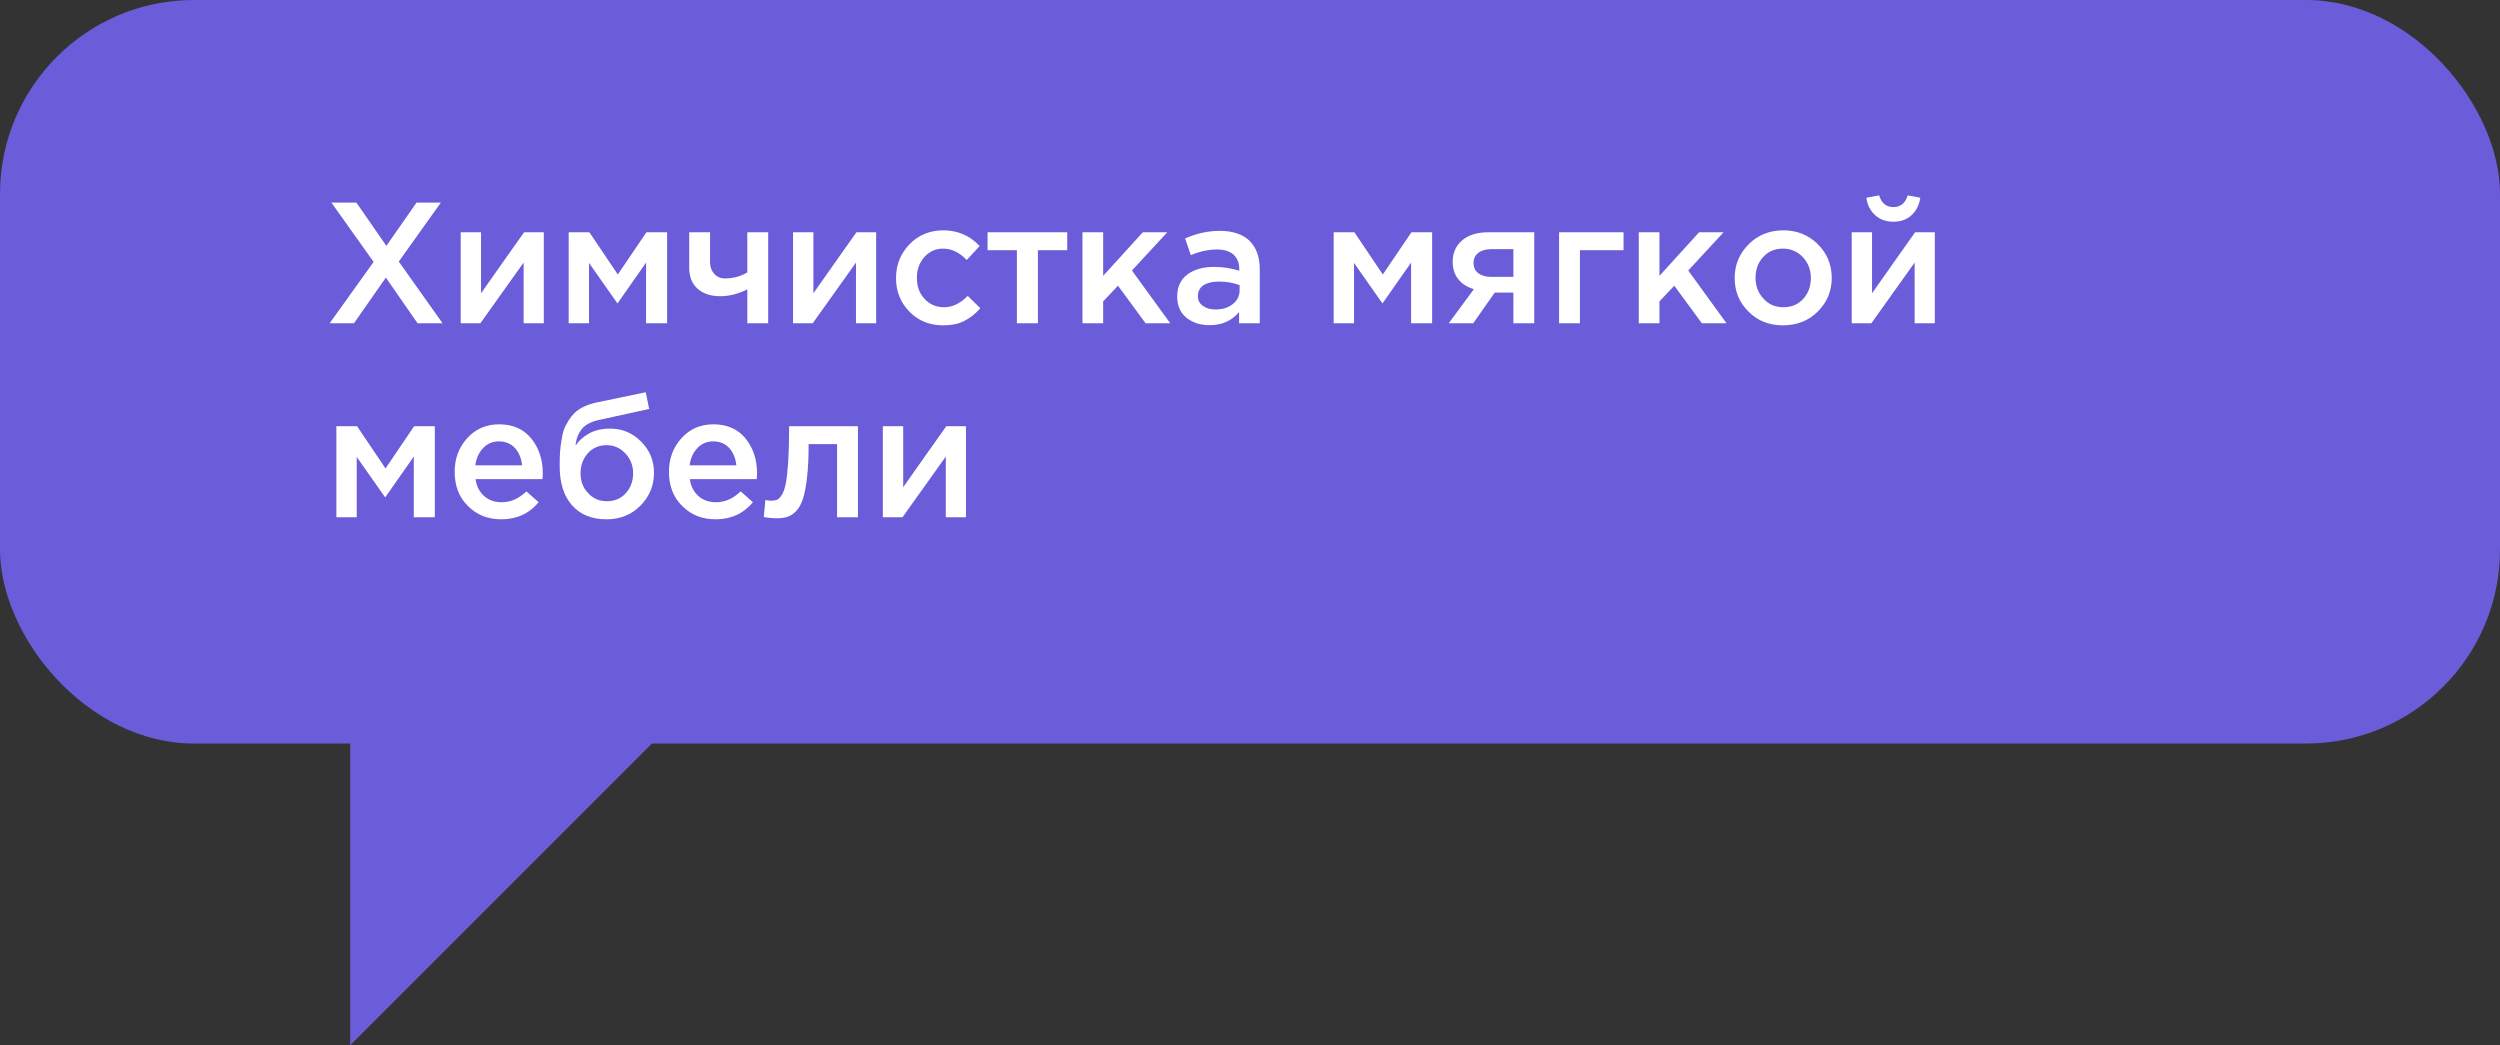
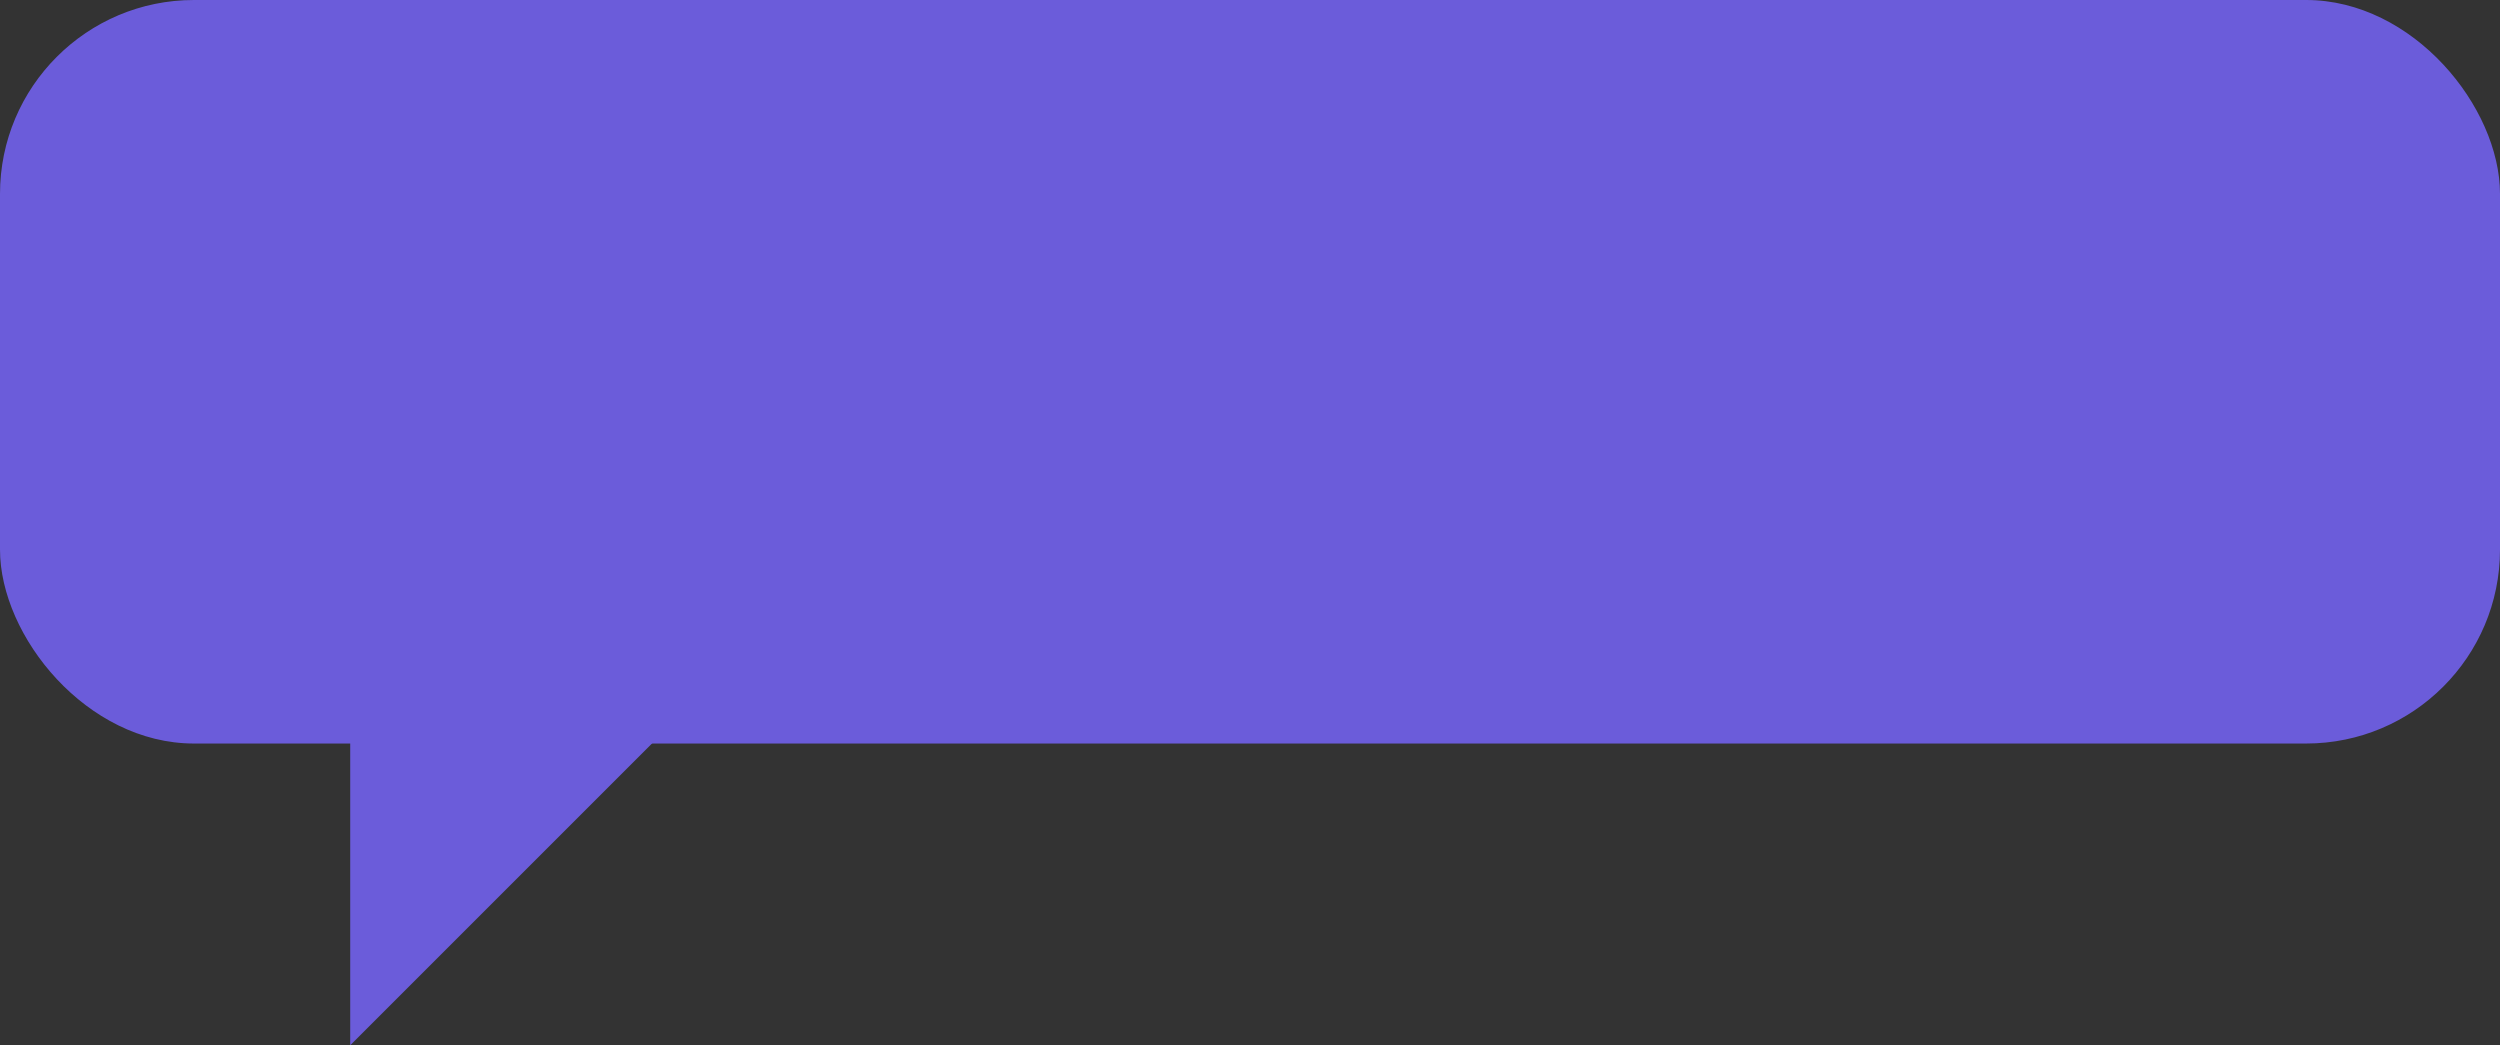
<svg xmlns="http://www.w3.org/2000/svg" width="232" height="97" viewBox="0 0 232 97" fill="none">
  <rect x="0" y="0" width="232" height="97" fill="#333333" stroke="none" />
  <rect width="232" height="69" rx="18" fill="#6B5CDA" />
-   <path d="M30.592 30H32.848L35.808 25.76L38.752 30H41.072L37.008 24.272L40.912 18.8H38.656L35.856 22.816L33.072 18.8H30.752L34.672 24.304L30.592 30ZM42.752 30H44.576L48.592 24.368V30H50.464V21.552H48.64C47.744 22.816 46.4 24.704 44.64 27.216V21.552H42.752V30ZM52.773 30H54.661V24.4L57.301 28.16L59.957 24.368V30H61.909V21.552H59.989L57.333 25.472L54.693 21.552H52.773V30ZM69.351 30H71.287V21.552H69.351V25.28C68.695 25.664 68.007 25.84 67.287 25.84C66.871 25.84 66.535 25.696 66.279 25.408C66.023 25.12 65.895 24.784 65.895 24.368V21.552H63.959V24.832C63.959 25.68 64.215 26.336 64.743 26.8C65.271 27.264 65.975 27.488 66.839 27.488C67.671 27.488 68.519 27.28 69.351 26.848V30ZM73.595 30H75.419L79.435 24.368V30H81.307V21.552H79.483C78.587 22.816 77.243 24.704 75.483 27.216V21.552H73.595V30ZM87.52 30.192C88.288 30.192 88.928 30.064 89.472 29.792C90.016 29.52 90.512 29.12 90.976 28.608L89.808 27.456C89.12 28.16 88.384 28.512 87.616 28.512C86.88 28.512 86.272 28.256 85.792 27.728C85.312 27.216 85.088 26.56 85.088 25.792V25.76C85.088 25.024 85.312 24.384 85.776 23.856C86.24 23.344 86.816 23.072 87.52 23.072C88.304 23.072 89.04 23.424 89.712 24.128L90.912 22.832C90.016 21.872 88.896 21.376 87.536 21.376C86.288 21.376 85.232 21.808 84.4 22.672C83.568 23.536 83.152 24.576 83.152 25.792V25.824C83.152 27.04 83.568 28.08 84.4 28.928C85.232 29.776 86.272 30.192 87.52 30.192ZM94.367 30H96.319V23.216H99.038V21.552H91.647V23.216H94.367V30ZM100.454 30H102.374V27.968L103.75 26.512L106.31 30H108.598L105.046 25.104L108.326 21.552H106.054L102.374 25.6V21.552H100.454V30ZM116.907 30V24.992C116.907 23.856 116.587 22.976 115.963 22.352C115.339 21.744 114.411 21.424 113.195 21.424C112.091 21.424 111.019 21.664 109.979 22.128L110.507 23.68C111.339 23.328 112.155 23.152 112.923 23.152C113.595 23.152 114.107 23.312 114.459 23.616C114.811 23.936 115.003 24.384 115.003 24.96V25.12C114.267 24.896 113.483 24.768 112.667 24.768C111.643 24.768 110.811 25.008 110.187 25.472C109.547 25.952 109.243 26.64 109.243 27.536C109.243 28.368 109.531 29.024 110.107 29.488C110.683 29.952 111.403 30.176 112.251 30.176C113.387 30.176 114.299 29.776 114.987 28.96V30H116.907ZM115.035 26.944C115.035 27.472 114.811 27.904 114.395 28.224C113.979 28.56 113.435 28.72 112.795 28.72C112.315 28.72 111.931 28.608 111.627 28.384C111.307 28.16 111.163 27.856 111.163 27.472C111.163 27.056 111.323 26.72 111.675 26.48C112.011 26.256 112.491 26.128 113.099 26.128C113.803 26.128 114.459 26.24 115.035 26.464V26.944ZM123.766 30H125.654V24.4L128.294 28.16L130.95 24.368V30H132.902V21.552H130.982L128.326 25.472L125.686 21.552H123.766V30ZM134.441 30H136.713L138.713 27.152H140.441V30H142.377V21.552H138.137C137.081 21.552 136.265 21.808 135.689 22.304C135.097 22.816 134.809 23.472 134.809 24.304C134.809 24.944 134.985 25.488 135.337 25.92C135.689 26.352 136.169 26.656 136.777 26.832L134.441 30ZM138.409 25.696C137.897 25.696 137.497 25.584 137.193 25.36C136.889 25.136 136.745 24.816 136.745 24.4C136.745 24.016 136.889 23.696 137.177 23.472C137.465 23.248 137.881 23.12 138.393 23.12H140.441V25.696H138.409ZM144.682 30H146.618V23.216H150.666V21.552H144.682V30ZM152.078 30H153.998V27.968L155.374 26.512L157.934 30H160.222L156.67 25.104L159.95 21.552H157.678L153.998 25.6V21.552H152.078V30ZM165.458 30.192C166.738 30.192 167.826 29.776 168.69 28.912C169.554 28.048 169.986 27.008 169.986 25.792C169.986 24.56 169.554 23.52 168.69 22.656C167.826 21.808 166.77 21.376 165.49 21.376C164.21 21.376 163.138 21.808 162.274 22.672C161.41 23.536 160.978 24.576 160.978 25.792C160.978 27.024 161.394 28.064 162.258 28.912C163.106 29.776 164.178 30.192 165.458 30.192ZM165.49 28.512C164.754 28.512 164.13 28.256 163.65 27.712C163.154 27.184 162.914 26.544 162.914 25.792C162.914 25.024 163.138 24.384 163.618 23.856C164.082 23.344 164.69 23.072 165.458 23.072C166.194 23.072 166.818 23.344 167.314 23.872C167.794 24.4 168.05 25.04 168.05 25.792C168.05 26.56 167.81 27.216 167.346 27.728C166.866 28.256 166.258 28.512 165.49 28.512ZM175.71 20.576C176.382 20.576 176.926 20.384 177.374 19.984C177.822 19.584 178.094 19.04 178.206 18.352L177.038 18.128C176.814 18.864 176.366 19.216 175.71 19.216C175.038 19.216 174.606 18.864 174.382 18.128L173.198 18.352C173.294 19.04 173.582 19.584 174.03 19.984C174.478 20.384 175.038 20.576 175.71 20.576ZM171.838 30H173.662L177.678 24.368V30H179.55V21.552H177.726C176.83 22.816 175.486 24.704 173.726 27.216V21.552H171.838V30ZM31.216 48H33.104V42.4L35.744 46.16L38.4 42.368V48H40.352V39.552H38.432L35.776 43.472L33.136 39.552H31.216V48ZM46.531 48.192C47.955 48.192 49.106 47.664 49.986 46.608L48.85 45.6C48.147 46.272 47.395 46.608 46.562 46.608C45.922 46.608 45.379 46.432 44.947 46.048C44.498 45.664 44.227 45.136 44.13 44.464H50.339C50.355 44.336 50.37 44.16 50.37 43.92C50.37 42.64 50.002 41.552 49.298 40.688C48.594 39.824 47.602 39.376 46.322 39.376C45.123 39.376 44.13 39.808 43.362 40.656C42.578 41.52 42.194 42.56 42.194 43.776C42.194 45.088 42.594 46.144 43.426 46.96C44.258 47.792 45.282 48.192 46.531 48.192ZM44.114 43.184C44.194 42.528 44.434 42 44.834 41.584C45.218 41.168 45.715 40.96 46.306 40.96C46.914 40.96 47.41 41.168 47.794 41.584C48.163 42 48.386 42.544 48.45 43.184H44.114ZM56.323 46.512C55.619 46.512 55.043 46.272 54.579 45.76C54.099 45.264 53.875 44.656 53.875 43.92C53.875 43.184 54.099 42.576 54.547 42.064C54.995 41.568 55.587 41.312 56.291 41.312C56.979 41.312 57.555 41.568 58.035 42.08C58.515 42.592 58.755 43.2 58.755 43.92C58.755 44.656 58.515 45.28 58.067 45.776C57.619 46.272 57.027 46.512 56.323 46.512ZM56.291 48.192C57.539 48.192 58.595 47.776 59.427 46.928C60.259 46.096 60.691 45.072 60.691 43.888C60.691 42.736 60.291 41.776 59.491 40.976C58.691 40.176 57.747 39.776 56.659 39.776C55.843 39.776 55.155 39.936 54.611 40.256C54.067 40.576 53.667 40.944 53.411 41.36C53.459 40.752 53.651 40.24 53.987 39.824C54.307 39.408 54.867 39.12 55.635 38.96L60.243 37.952L59.923 36.4L55.315 37.36C54.803 37.472 54.371 37.632 53.987 37.84C53.603 38.048 53.299 38.304 53.059 38.608C52.819 38.912 52.627 39.232 52.467 39.552C52.307 39.888 52.195 40.272 52.131 40.72C52.051 41.168 52.003 41.568 51.971 41.952C51.939 42.336 51.939 42.768 51.939 43.264C51.939 44.832 52.323 46.032 53.091 46.896C53.859 47.76 54.915 48.192 56.291 48.192ZM66.415 48.192C67.84 48.192 68.992 47.664 69.871 46.608L68.736 45.6C68.031 46.272 67.279 46.608 66.448 46.608C65.808 46.608 65.263 46.432 64.832 46.048C64.383 45.664 64.112 45.136 64.016 44.464H70.224C70.24 44.336 70.255 44.16 70.255 43.92C70.255 42.64 69.888 41.552 69.183 40.688C68.48 39.824 67.487 39.376 66.207 39.376C65.007 39.376 64.016 39.808 63.248 40.656C62.464 41.52 62.08 42.56 62.08 43.776C62.08 45.088 62.48 46.144 63.312 46.96C64.144 47.792 65.168 48.192 66.415 48.192ZM63.999 43.184C64.079 42.528 64.32 42 64.719 41.584C65.103 41.168 65.6 40.96 66.192 40.96C66.799 40.96 67.296 41.168 67.68 41.584C68.047 42 68.272 42.544 68.335 43.184H63.999ZM72.016 48.096C72.432 48.096 72.768 48.064 73.056 47.968C73.328 47.888 73.6 47.712 73.872 47.44C74.144 47.168 74.352 46.784 74.512 46.288C74.672 45.808 74.8 45.136 74.896 44.288C74.992 43.456 75.04 42.432 75.04 41.216H77.68V48H79.616V39.552H73.232C73.232 40.816 73.2 41.888 73.152 42.752C73.088 43.616 73.024 44.288 72.944 44.768C72.848 45.248 72.736 45.632 72.576 45.888C72.416 46.144 72.272 46.304 72.128 46.368C71.984 46.432 71.808 46.464 71.584 46.464C71.376 46.464 71.184 46.448 71.024 46.4L70.88 47.984C71.328 48.064 71.696 48.096 72.016 48.096ZM81.928 48H83.752L87.769 42.368V48H89.641V39.552H87.817C86.921 40.816 85.576 42.704 83.817 45.216V39.552H81.928V48Z" fill="white" />
  <path d="M32.5 67V87V97L62.5 67H32.5Z" fill="#6B5CDA" />
</svg>